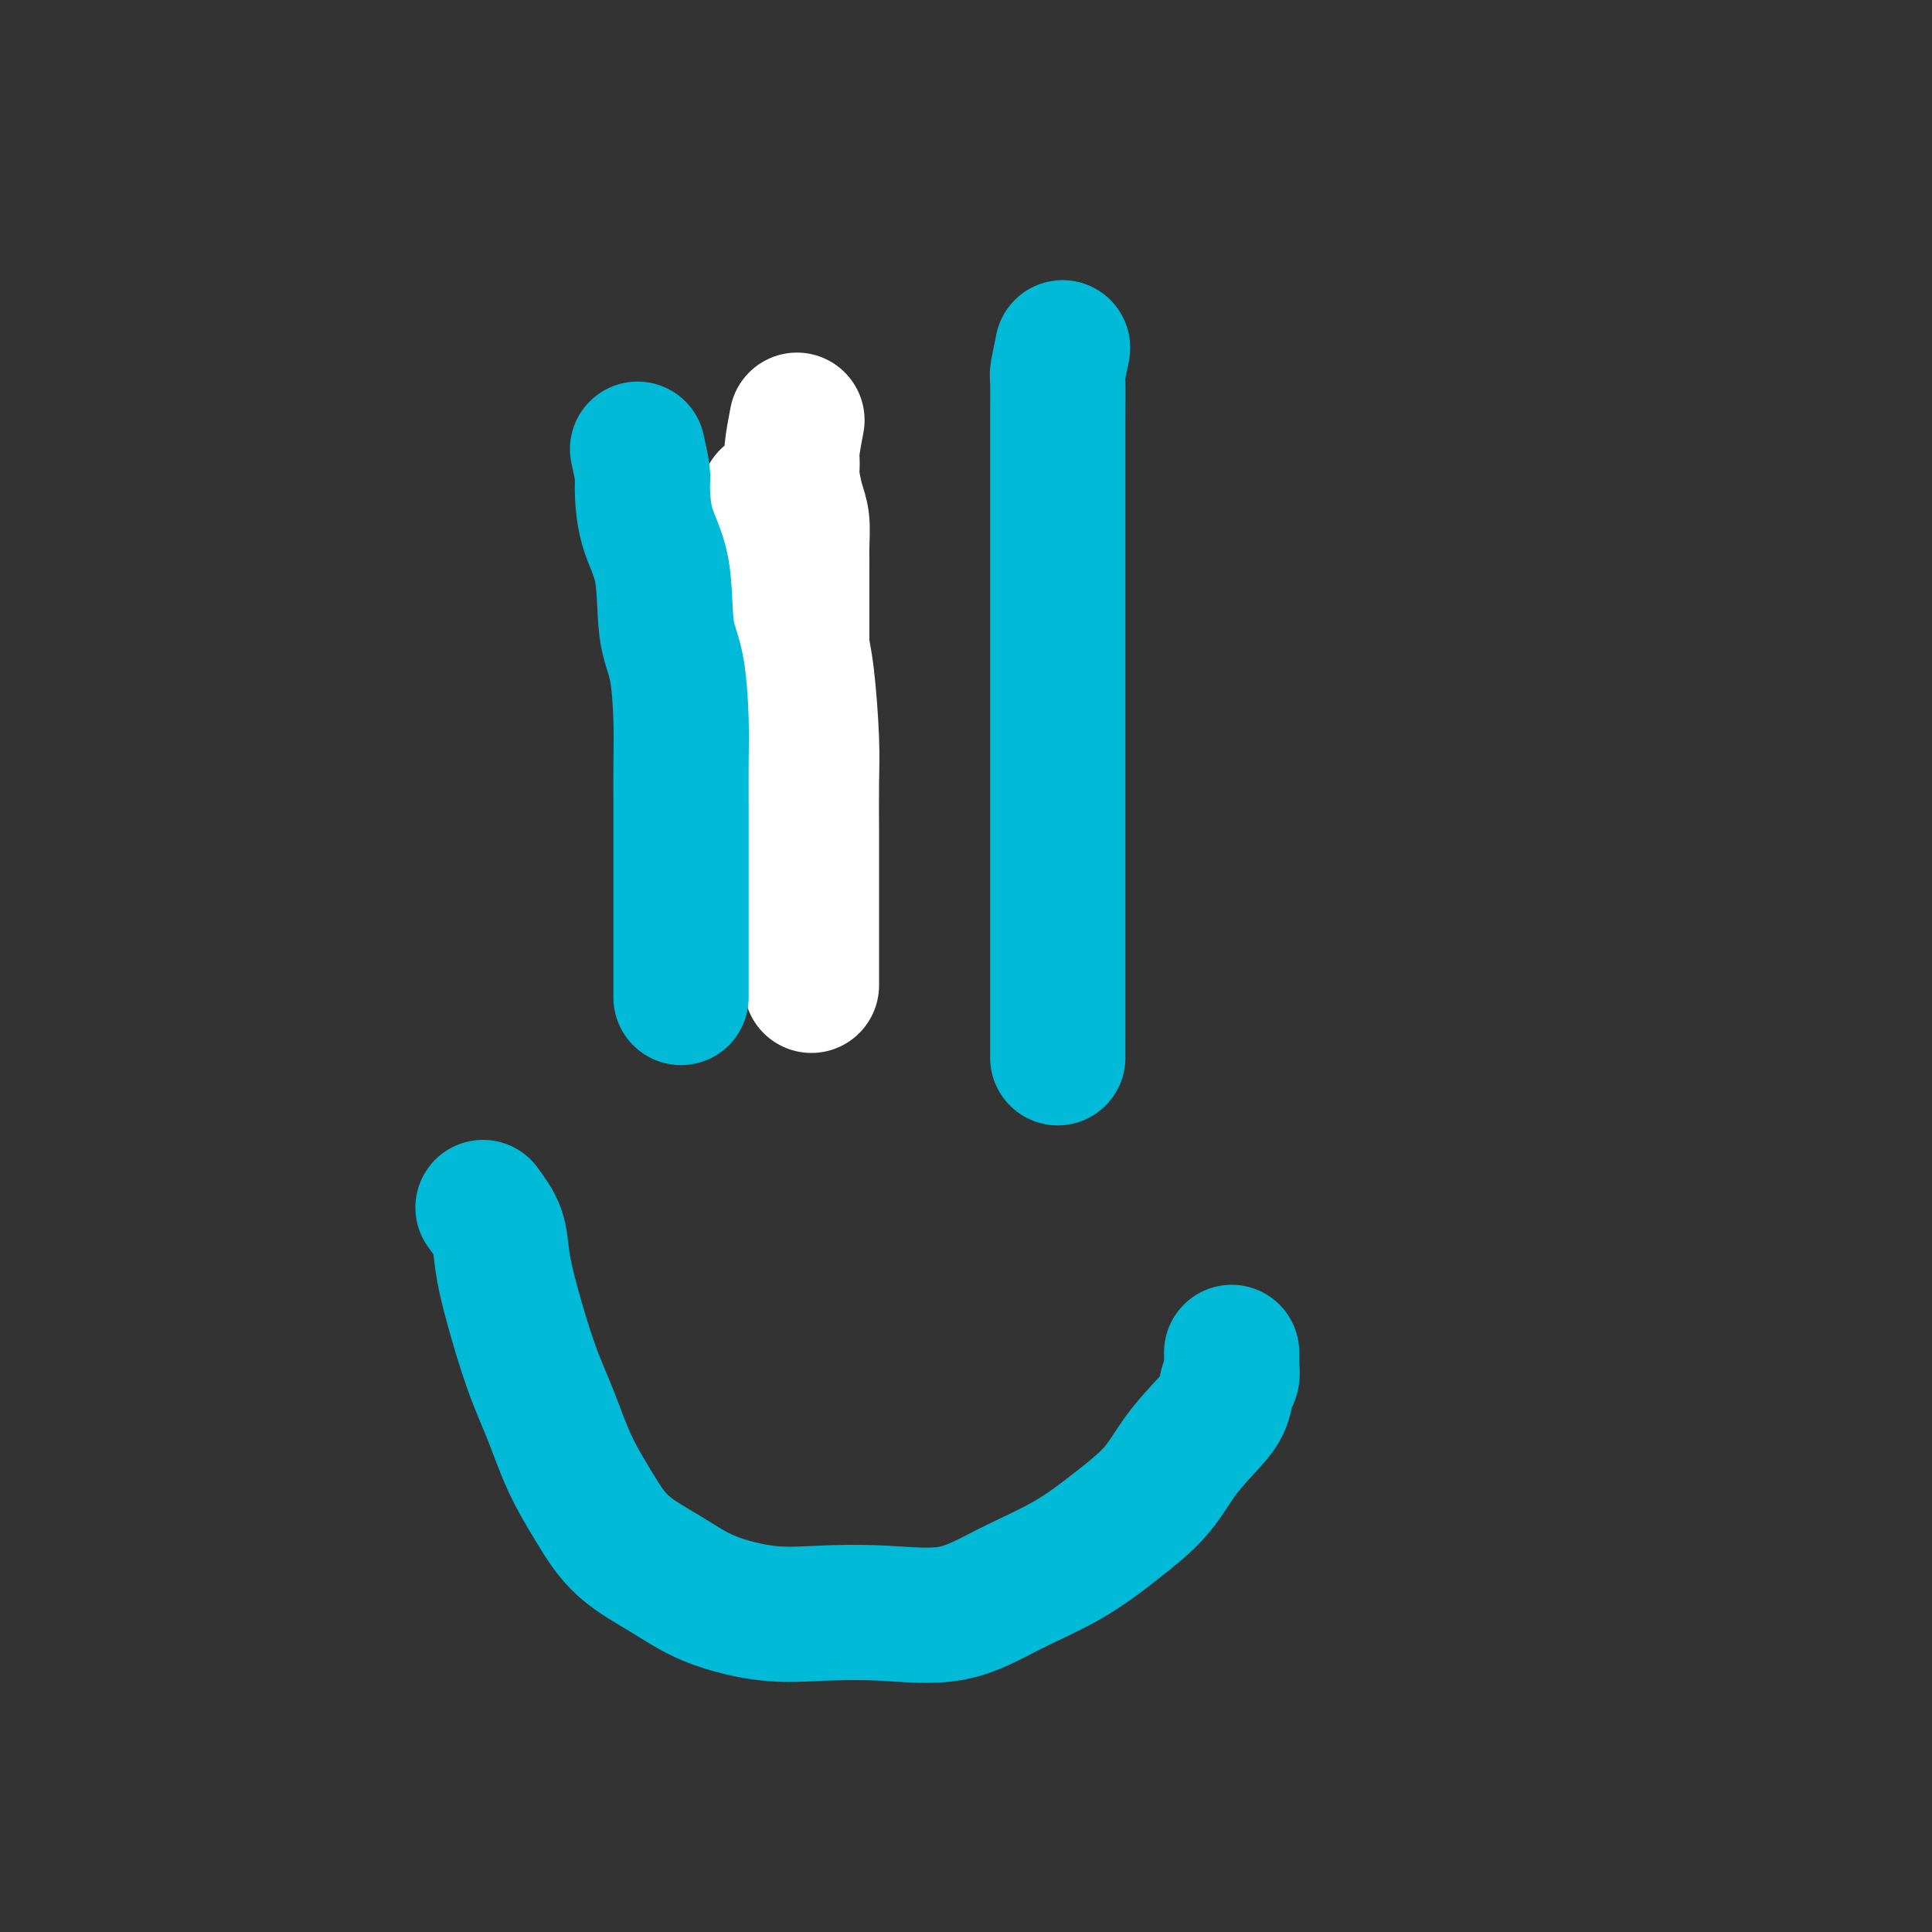
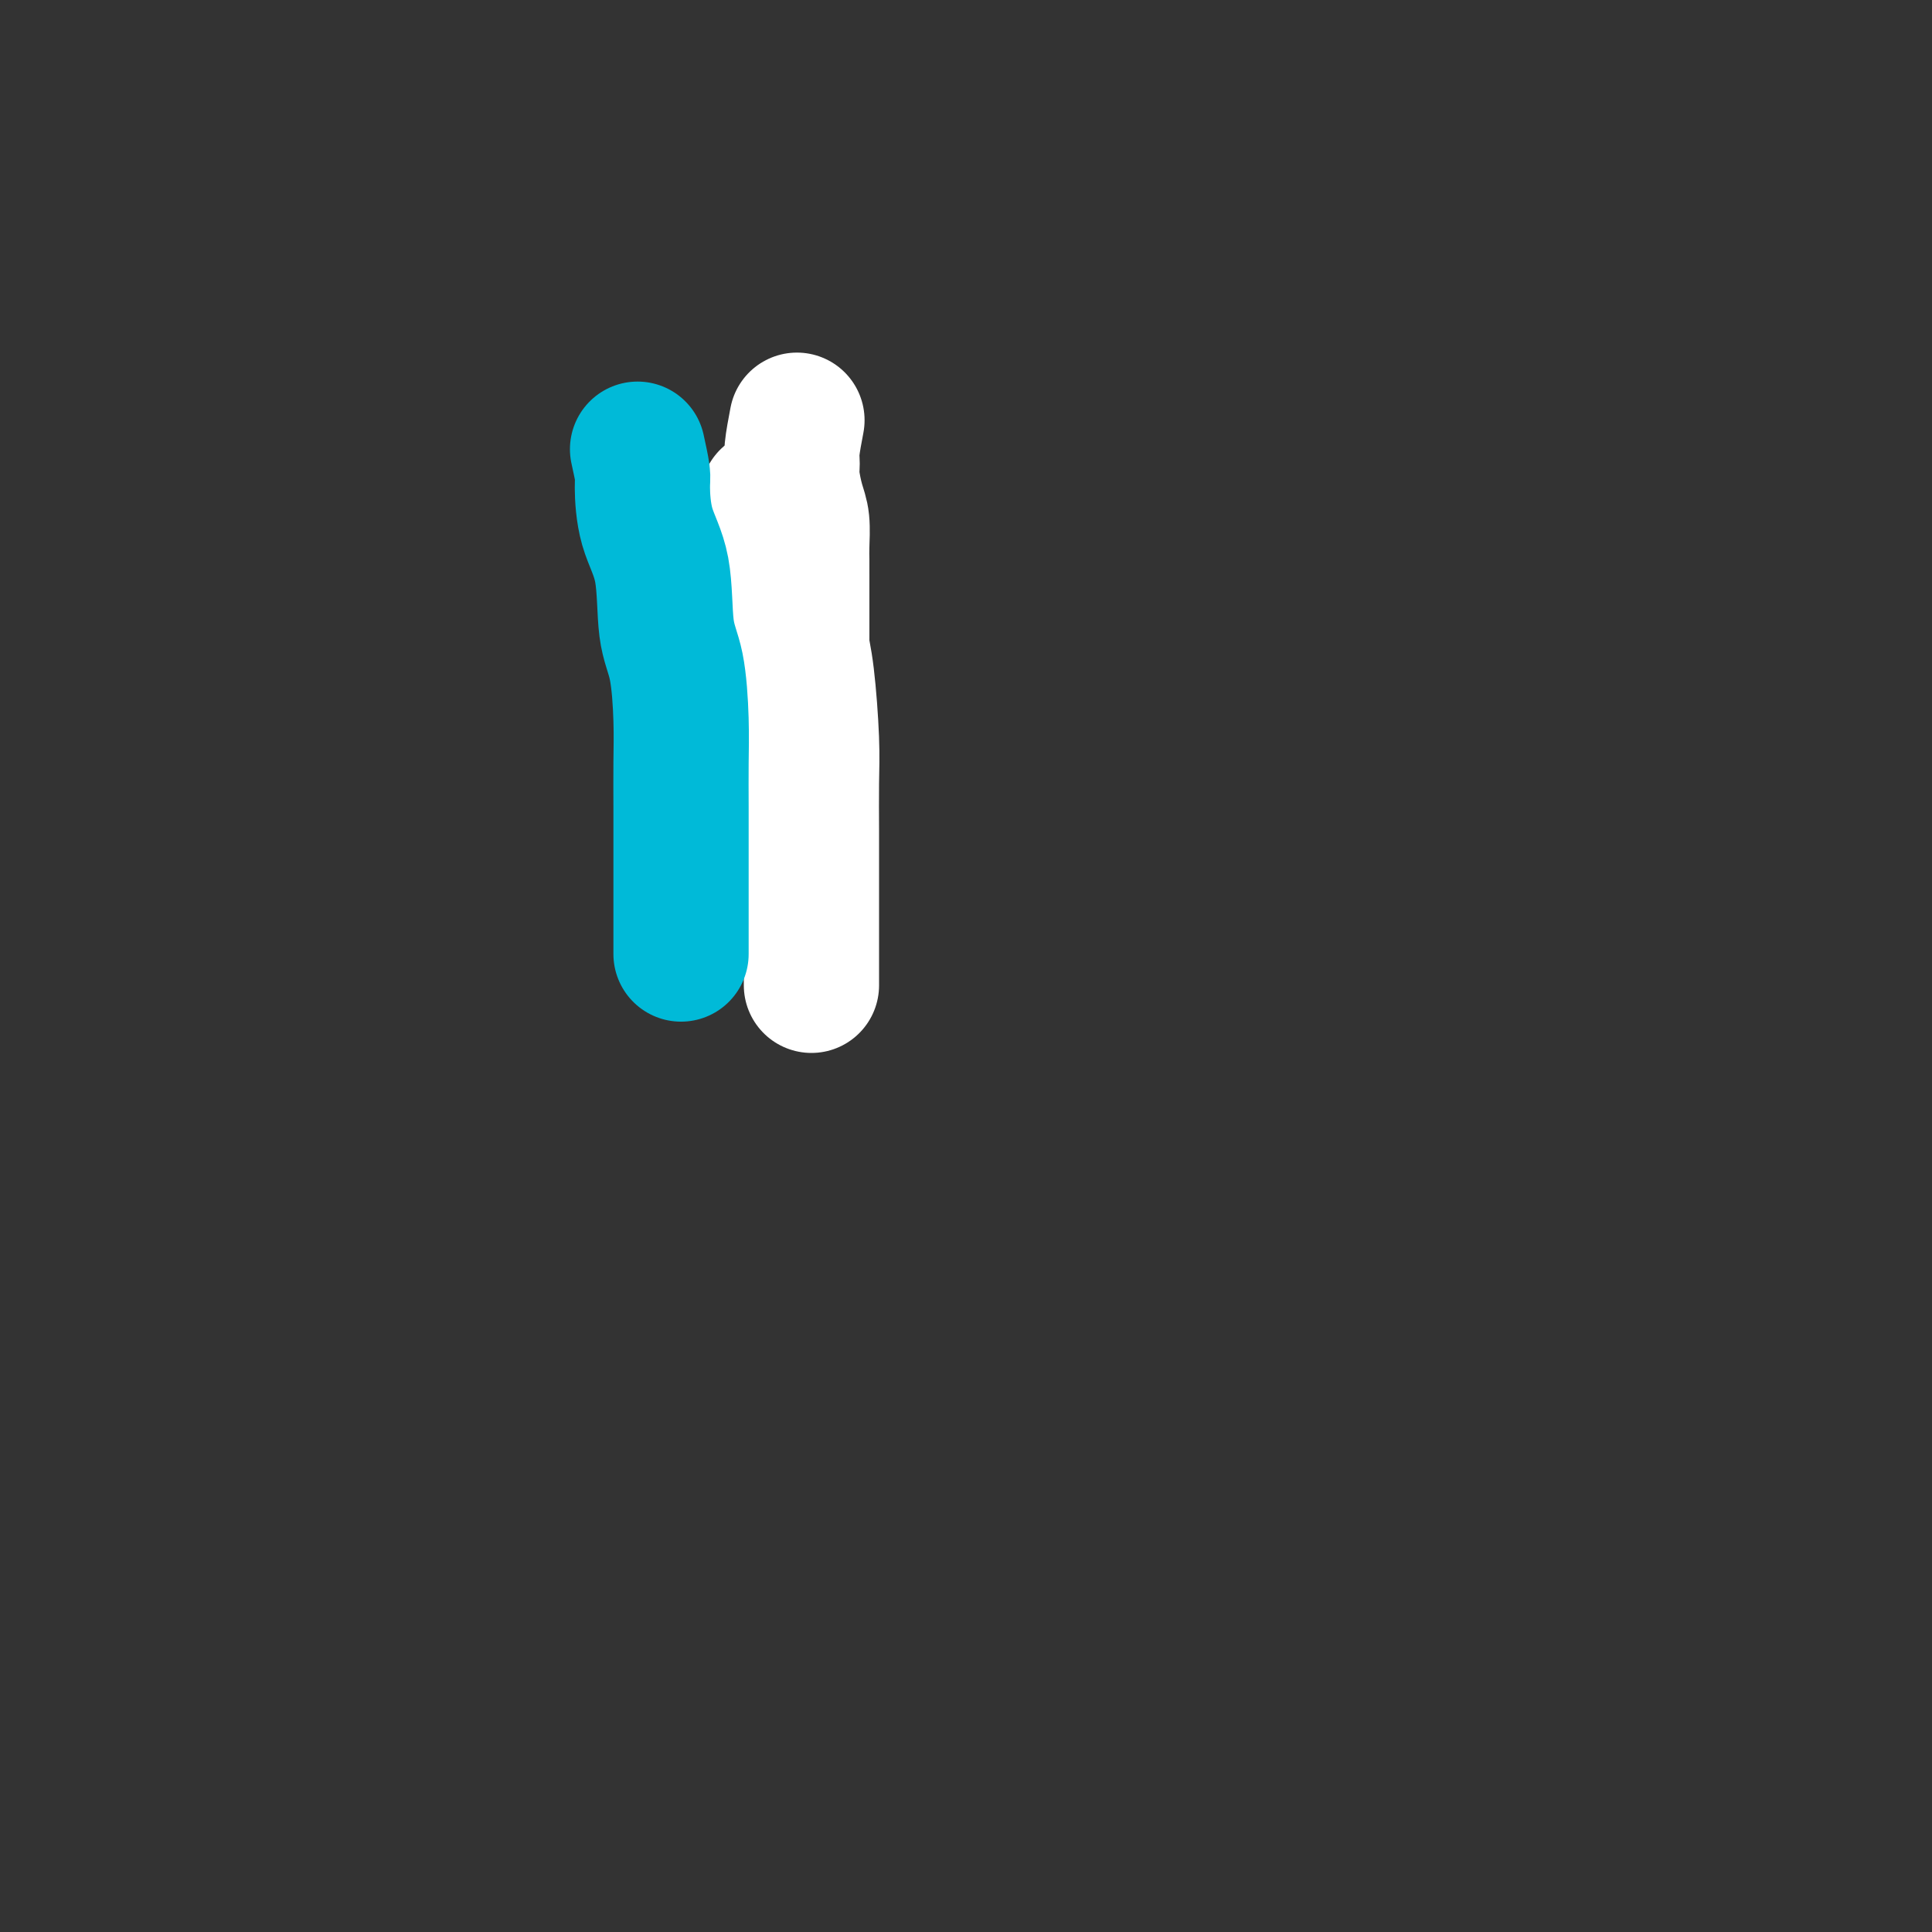
<svg xmlns="http://www.w3.org/2000/svg" viewBox="0 0 400 400" version="1.1">
  <rect x="0" y="0" width="400" height="400" fill="#333333" stroke="none" />
  <g fill="none" stroke="#FFFFFF" stroke-width="28" stroke-linecap="round" stroke-linejoin="round">
    <path d="M159,103c1.345,2.111 2.690,4.222 3,5c0.310,0.778 -0.414,0.223 0,4c0.414,3.777 1.967,11.887 3,17c1.033,5.113 1.545,7.229 2,11c0.455,3.771 0.854,9.196 1,13c0.146,3.804 0.039,5.988 0,9c-0.039,3.012 -0.010,6.853 0,10c0.010,3.147 0.003,5.600 0,8c-0.003,2.400 -0.001,4.747 0,7c0.001,2.253 0.000,4.410 0,6c-0.000,1.590 -0.000,2.612 0,4c0.000,1.388 0.000,3.143 0,4c-0.000,0.857 -0.000,0.817 0,1c0.000,0.183 0.000,0.588 0,1c-0.000,0.412 -0.000,0.832 0,1c0.000,0.168 0.000,0.084 0,0" />
    <path d="M165,87c-0.429,2.253 -0.857,4.505 -1,6c-0.143,1.495 0.000,2.231 0,3c-0.000,0.769 -0.144,1.570 0,3c0.144,1.430 0.574,3.487 1,5c0.426,1.513 0.846,2.480 1,4c0.154,1.520 0.041,3.592 0,5c-0.041,1.408 -0.011,2.152 0,3c0.011,0.848 0.003,1.802 0,3c-0.003,1.198 -0.001,2.641 0,4c0.001,1.359 0.000,2.633 0,4c-0.000,1.367 -0.000,2.827 0,4c0.000,1.173 0.000,2.060 0,3c-0.000,0.940 -0.000,1.935 0,3c0.000,1.065 -0.000,2.201 0,3c0.000,0.799 0.000,1.263 0,2c-0.000,0.737 -0.000,1.749 0,3c0.000,1.251 0.000,2.742 0,4c-0.000,1.258 -0.001,2.284 0,3c0.001,0.716 0.004,1.121 0,2c-0.004,0.879 -0.015,2.230 0,3c0.015,0.770 0.056,0.959 0,1c-0.056,0.041 -0.207,-0.066 0,2c0.207,2.066 0.774,6.305 1,8c0.226,1.695 0.113,0.848 0,0" />
  </g>
  <g fill="none" stroke="#00BAD8" stroke-width="28" stroke-linecap="round" stroke-linejoin="round">
-     <path d="M132,93c0.430,1.966 0.860,3.932 1,5c0.140,1.068 -0.008,1.238 0,3c0.008,1.762 0.174,5.115 1,8c0.826,2.885 2.312,5.300 3,9c0.688,3.700 0.577,8.685 1,12c0.423,3.315 1.381,4.960 2,8c0.619,3.040 0.898,7.473 1,11c0.102,3.527 0.027,6.147 0,9c-0.027,2.853 -0.007,5.939 0,9c0.007,3.061 0.002,6.098 0,9c-0.002,2.902 -0.001,5.670 0,8c0.001,2.330 0.000,4.223 0,6c-0.000,1.777 -0.000,3.439 0,5c0.000,1.561 0.000,3.022 0,4c-0.000,0.978 -0.000,1.475 0,2c0.000,0.525 0.000,1.079 0,1c-0.000,-0.079 -0.000,-0.790 0,0c0.000,0.790 0.000,3.083 0,4c-0.000,0.917 -0.000,0.459 0,0" />
-     <path d="M220,72c-0.423,2.055 -0.845,4.111 -1,5c-0.155,0.889 -0.041,0.613 0,2c0.041,1.387 0.011,4.439 0,8c-0.011,3.561 -0.003,7.631 0,12c0.003,4.369 0.001,9.037 0,14c-0.001,4.963 -0.000,10.220 0,15c0.000,4.780 0.000,9.082 0,14c-0.000,4.918 -0.000,10.453 0,16c0.000,5.547 0.000,11.105 0,16c-0.000,4.895 -0.000,9.126 0,13c0.000,3.874 0.000,7.392 0,11c-0.000,3.608 -0.000,7.307 0,10c0.000,2.693 0.000,4.382 0,6c-0.000,1.618 -0.000,3.166 0,4c0.000,0.834 0.000,0.955 0,1c-0.000,0.045 -0.000,0.013 0,0c0.000,-0.013 0.000,-0.006 0,0" />
-     <path d="M100,250c1.190,1.618 2.380,3.236 3,5c0.620,1.764 0.671,3.672 1,6c0.329,2.328 0.936,5.074 2,9c1.064,3.926 2.584,9.031 4,13c1.416,3.969 2.729,6.801 4,10c1.271,3.199 2.501,6.764 4,10c1.499,3.236 3.268,6.142 5,9c1.732,2.858 3.426,5.666 6,8c2.574,2.334 6.026,4.194 9,6c2.974,1.806 5.470,3.560 9,5c3.530,1.440 8.094,2.568 12,3c3.906,0.432 7.153,0.169 11,0c3.847,-0.169 8.294,-0.245 13,0c4.706,0.245 9.672,0.809 14,0c4.328,-0.809 8.018,-2.991 12,-5c3.982,-2.009 8.255,-3.845 12,-6c3.745,-2.155 6.961,-4.627 10,-7c3.039,-2.373 5.899,-4.646 8,-7c2.101,-2.354 3.442,-4.791 5,-7c1.558,-2.209 3.331,-4.192 5,-6c1.669,-1.808 3.232,-3.440 4,-5c0.768,-1.560 0.742,-3.048 1,-4c0.258,-0.952 0.801,-1.369 1,-2c0.199,-0.631 0.053,-1.476 0,-2c-0.053,-0.524 -0.014,-0.728 0,-1c0.014,-0.272 0.004,-0.612 0,-1c-0.004,-0.388 -0.001,-0.825 0,-1c0.001,-0.175 0.001,-0.087 0,0" />
+     <path d="M132,93c0.430,1.966 0.860,3.932 1,5c0.140,1.068 -0.008,1.238 0,3c0.008,1.762 0.174,5.115 1,8c0.826,2.885 2.312,5.300 3,9c0.688,3.700 0.577,8.685 1,12c0.423,3.315 1.381,4.960 2,8c0.619,3.040 0.898,7.473 1,11c0.102,3.527 0.027,6.147 0,9c-0.027,2.853 -0.007,5.939 0,9c-0.002,2.902 -0.001,5.670 0,8c0.001,2.330 0.000,4.223 0,6c-0.000,1.777 -0.000,3.439 0,5c0.000,1.561 0.000,3.022 0,4c-0.000,0.978 -0.000,1.475 0,2c0.000,0.525 0.000,1.079 0,1c-0.000,-0.079 -0.000,-0.790 0,0c0.000,0.790 0.000,3.083 0,4c-0.000,0.917 -0.000,0.459 0,0" />
  </g>
</svg>